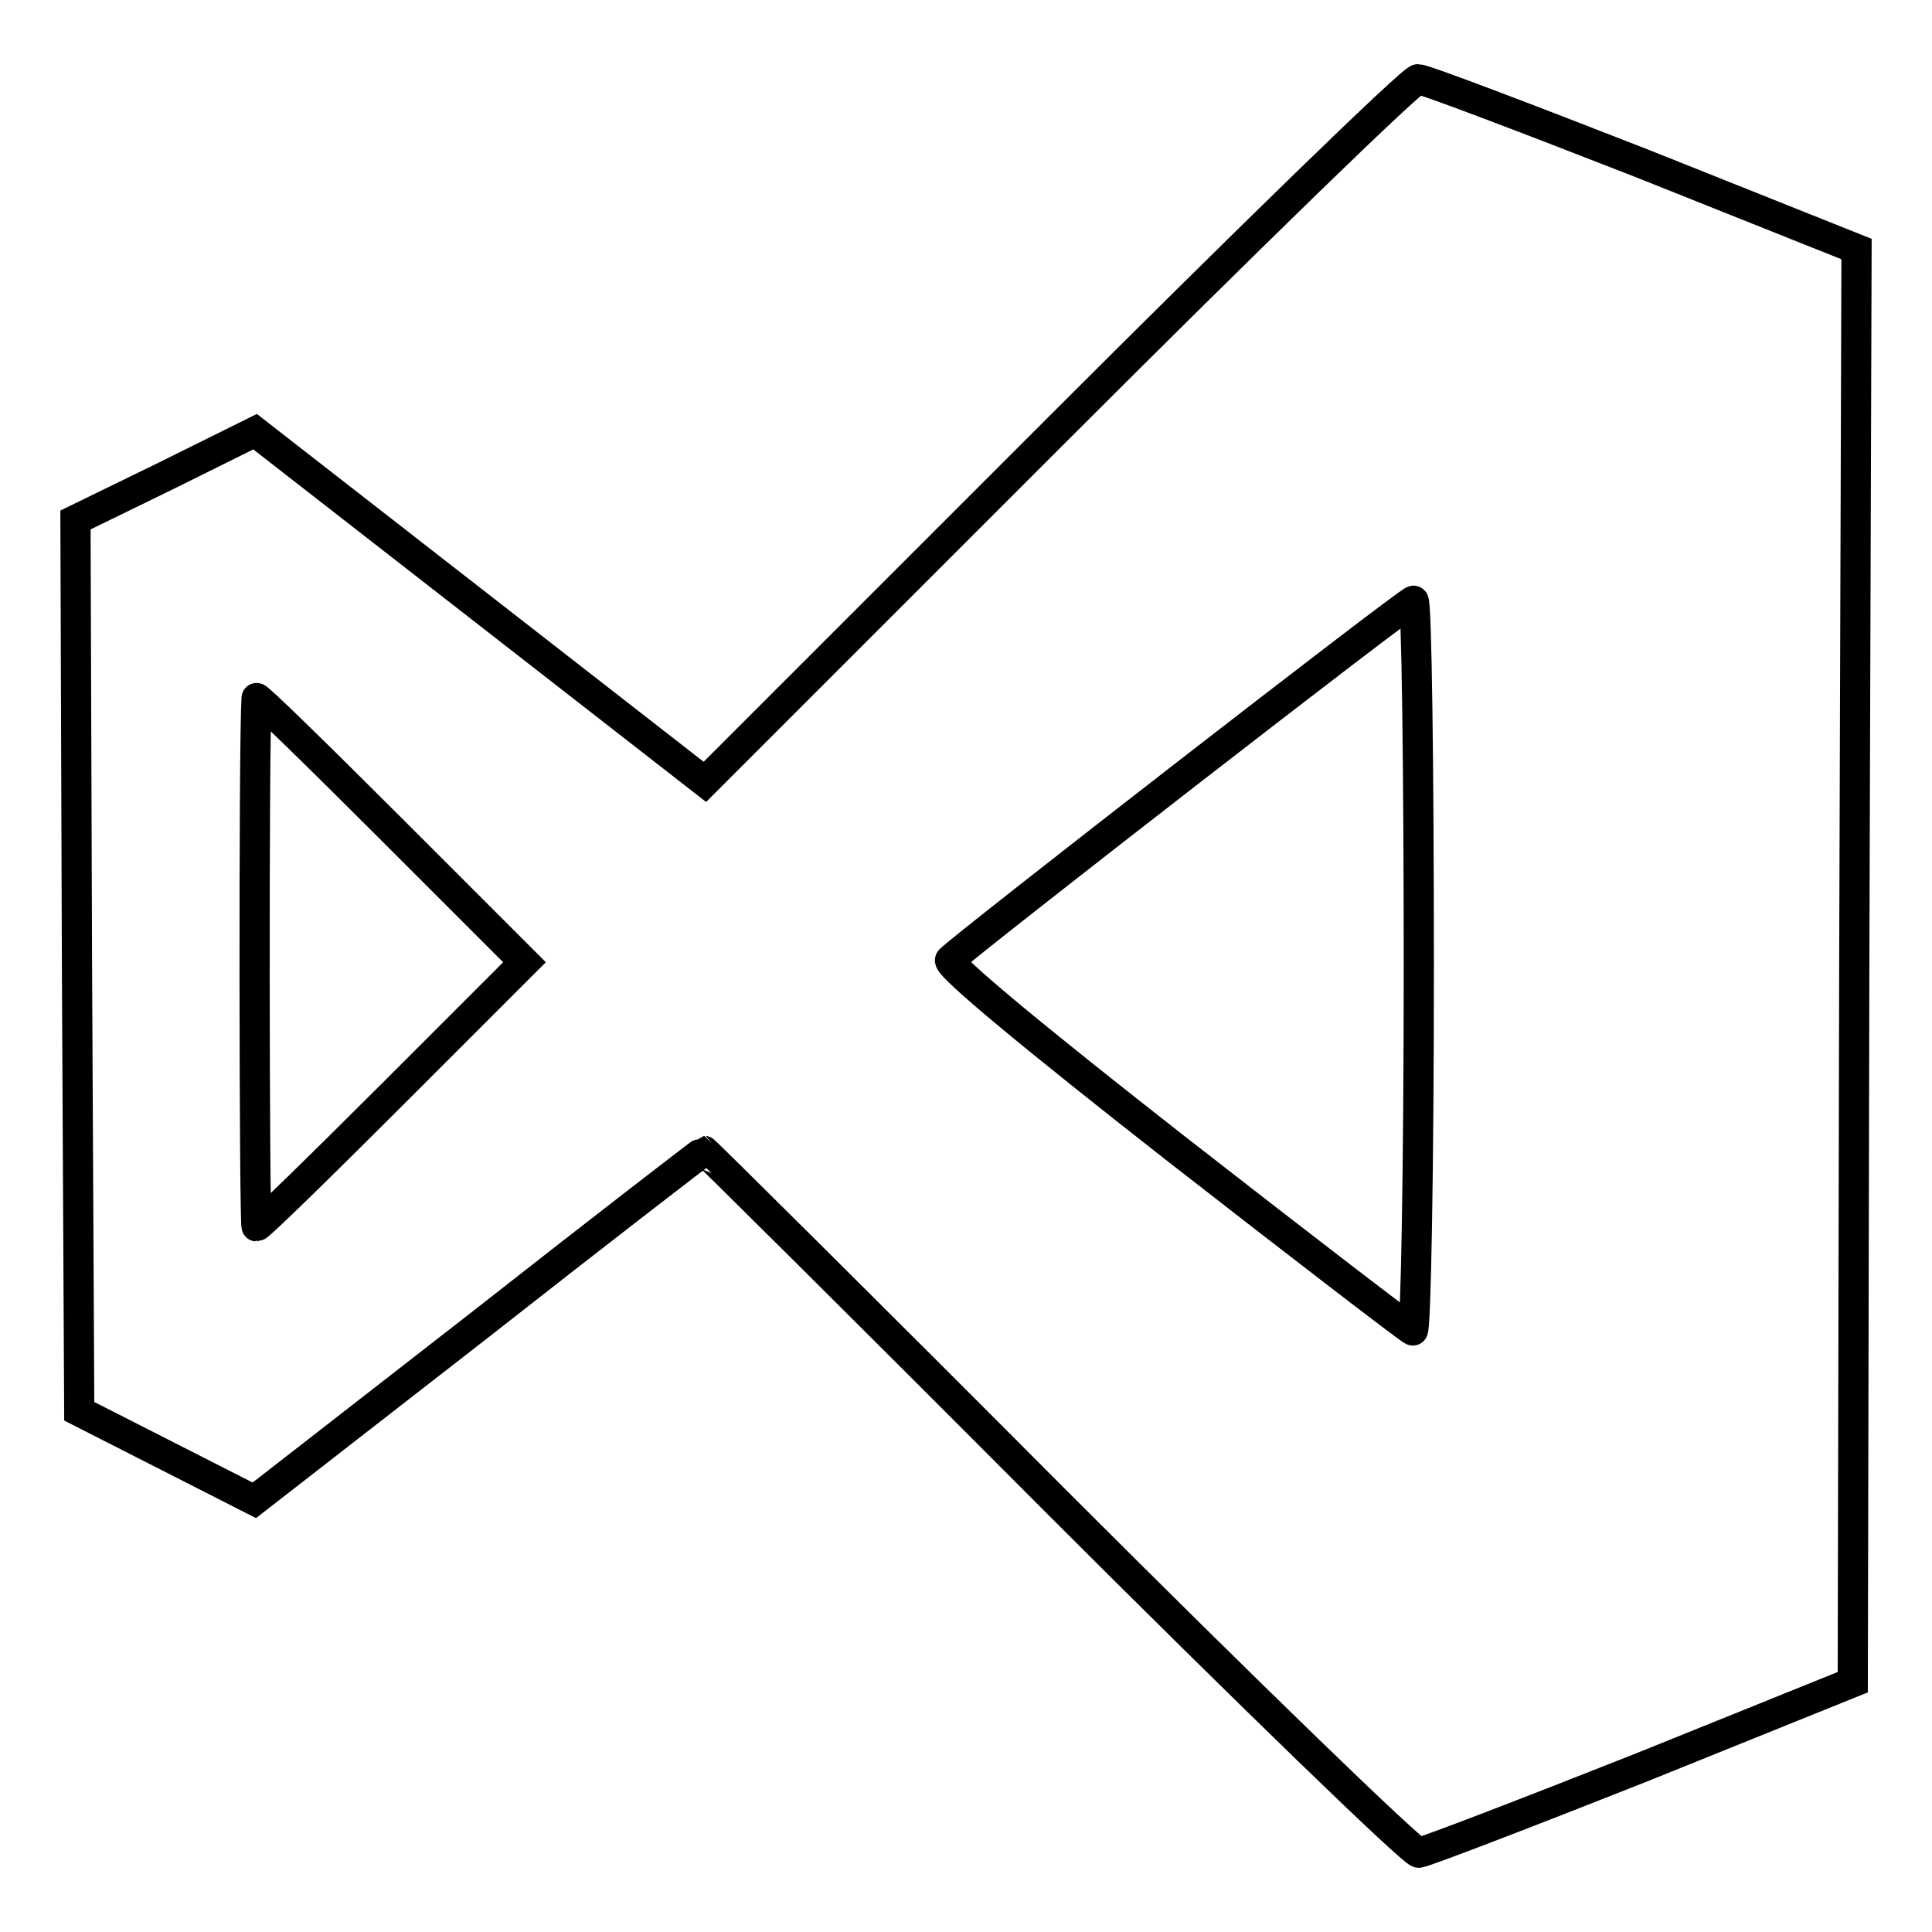
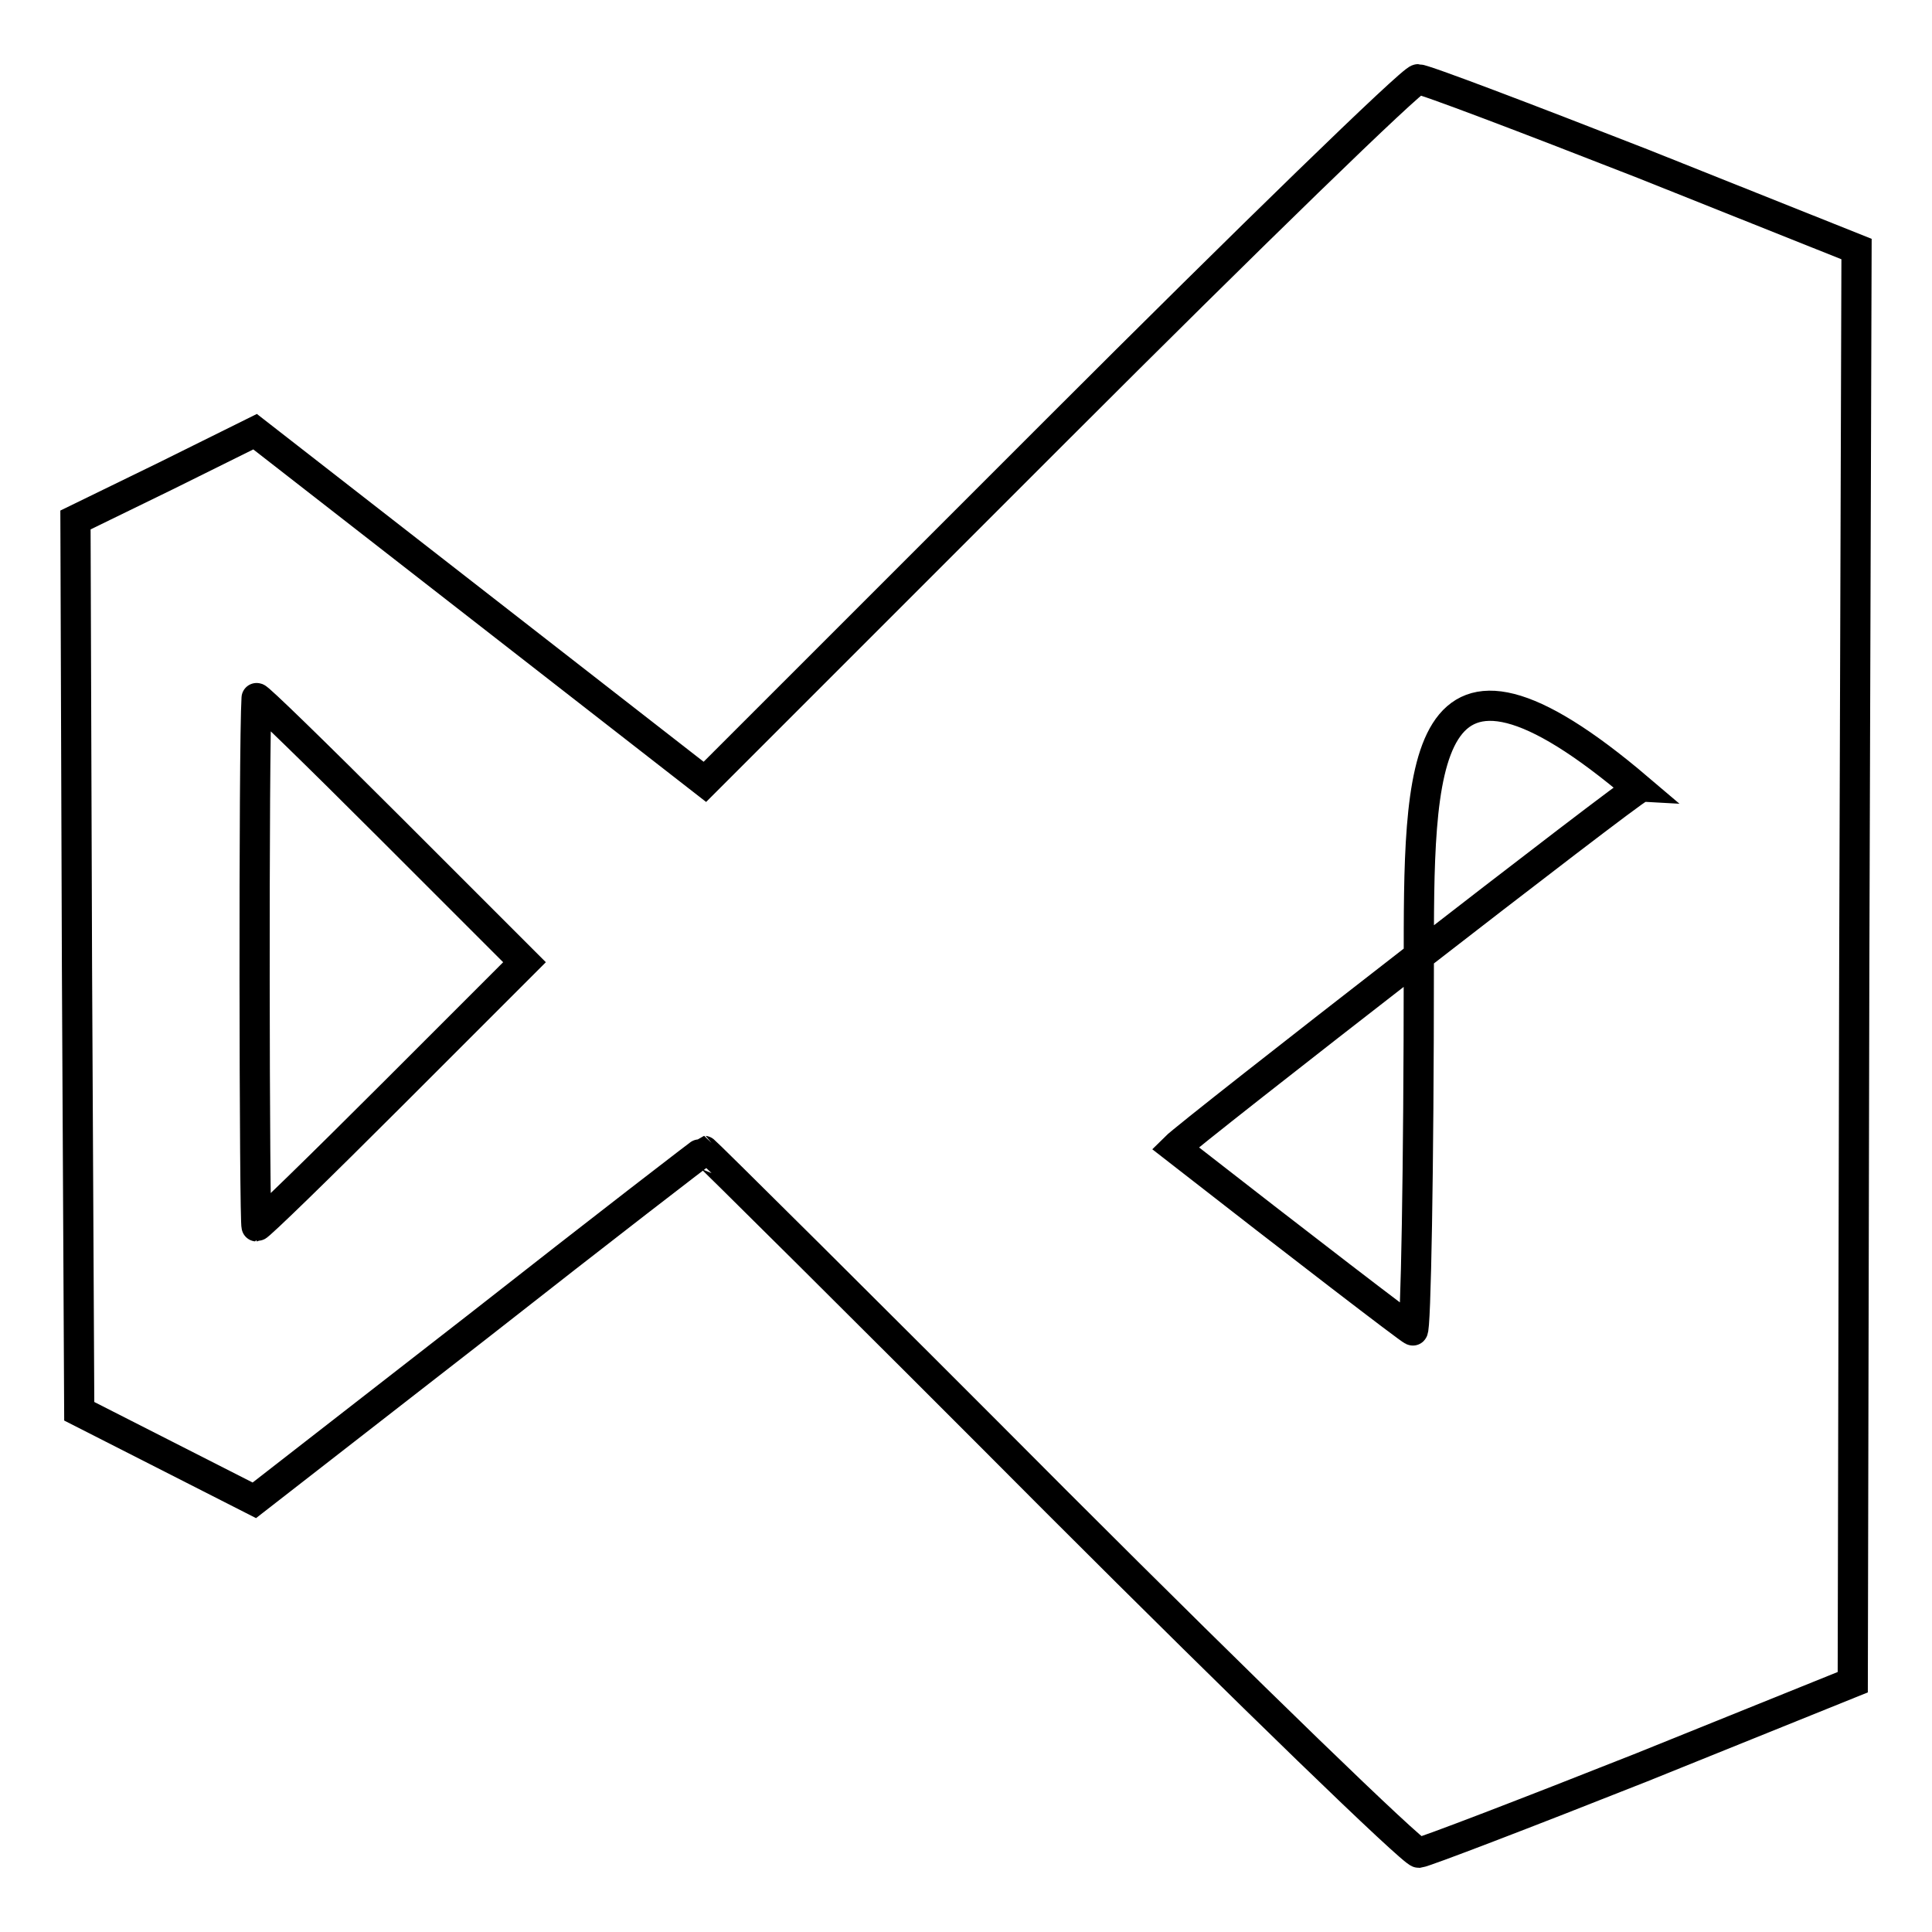
<svg xmlns="http://www.w3.org/2000/svg" version="1.1" x="0px" y="0px" viewBox="0 0 256 256" enable-background="new 0 0 256 256" xml:space="preserve">
  <g>
    <g>
-       <path stroke-width="4" fill-opacity="0" stroke="#000000" d="M140,57l-46.6,46.6L63.6,80.4L33.8,57.2l-11.9,5.9L10,68.9l0.2,59.1l0.3,59l11.6,5.9l11.6,5.9l29.7-23.1  c16.3-12.8,29.8-23.2,29.9-23.2c0.1,0,21.2,20.9,46.7,46.5c25.6,25.6,47.2,46.5,48,46.5c0.8-0.1,14.1-5.2,29.5-11.3l28-11.3  l0.2-95L246,33l-28.3-11.3c-15.6-6.1-29-11.2-29.8-11.2C187.1,10.5,165.6,31.4,140,57z M188,128.1c0,26.7-0.4,48.4-0.8,48.2  c-0.5-0.2-14.7-11.1-31.5-24.2c-18.4-14.4-30.4-24.3-29.8-24.9c2.1-2.1,60.7-47.6,61.4-47.6C187.7,79.5,188,101.4,188,128.1z  M52,145c-9.6,9.6-17.7,17.5-18,17.5s-0.4-63.7,0-70c0-0.3,8,7.5,17.7,17.2l17.8,17.8L52,145z" />
+       <path stroke-width="4" fill-opacity="0" stroke="#000000" d="M140,57l-46.6,46.6L63.6,80.4L33.8,57.2l-11.9,5.9L10,68.9l0.2,59.1l0.3,59l11.6,5.9l11.6,5.9l29.7-23.1  c16.3-12.8,29.8-23.2,29.9-23.2c0.1,0,21.2,20.9,46.7,46.5c25.6,25.6,47.2,46.5,48,46.5c0.8-0.1,14.1-5.2,29.5-11.3l28-11.3  l0.2-95L246,33l-28.3-11.3c-15.6-6.1-29-11.2-29.8-11.2C187.1,10.5,165.6,31.4,140,57z M188,128.1c0,26.7-0.4,48.4-0.8,48.2  c-0.5-0.2-14.7-11.1-31.5-24.2c2.1-2.1,60.7-47.6,61.4-47.6C187.7,79.5,188,101.4,188,128.1z  M52,145c-9.6,9.6-17.7,17.5-18,17.5s-0.4-63.7,0-70c0-0.3,8,7.5,17.7,17.2l17.8,17.8L52,145z" />
    </g>
  </g>
</svg>